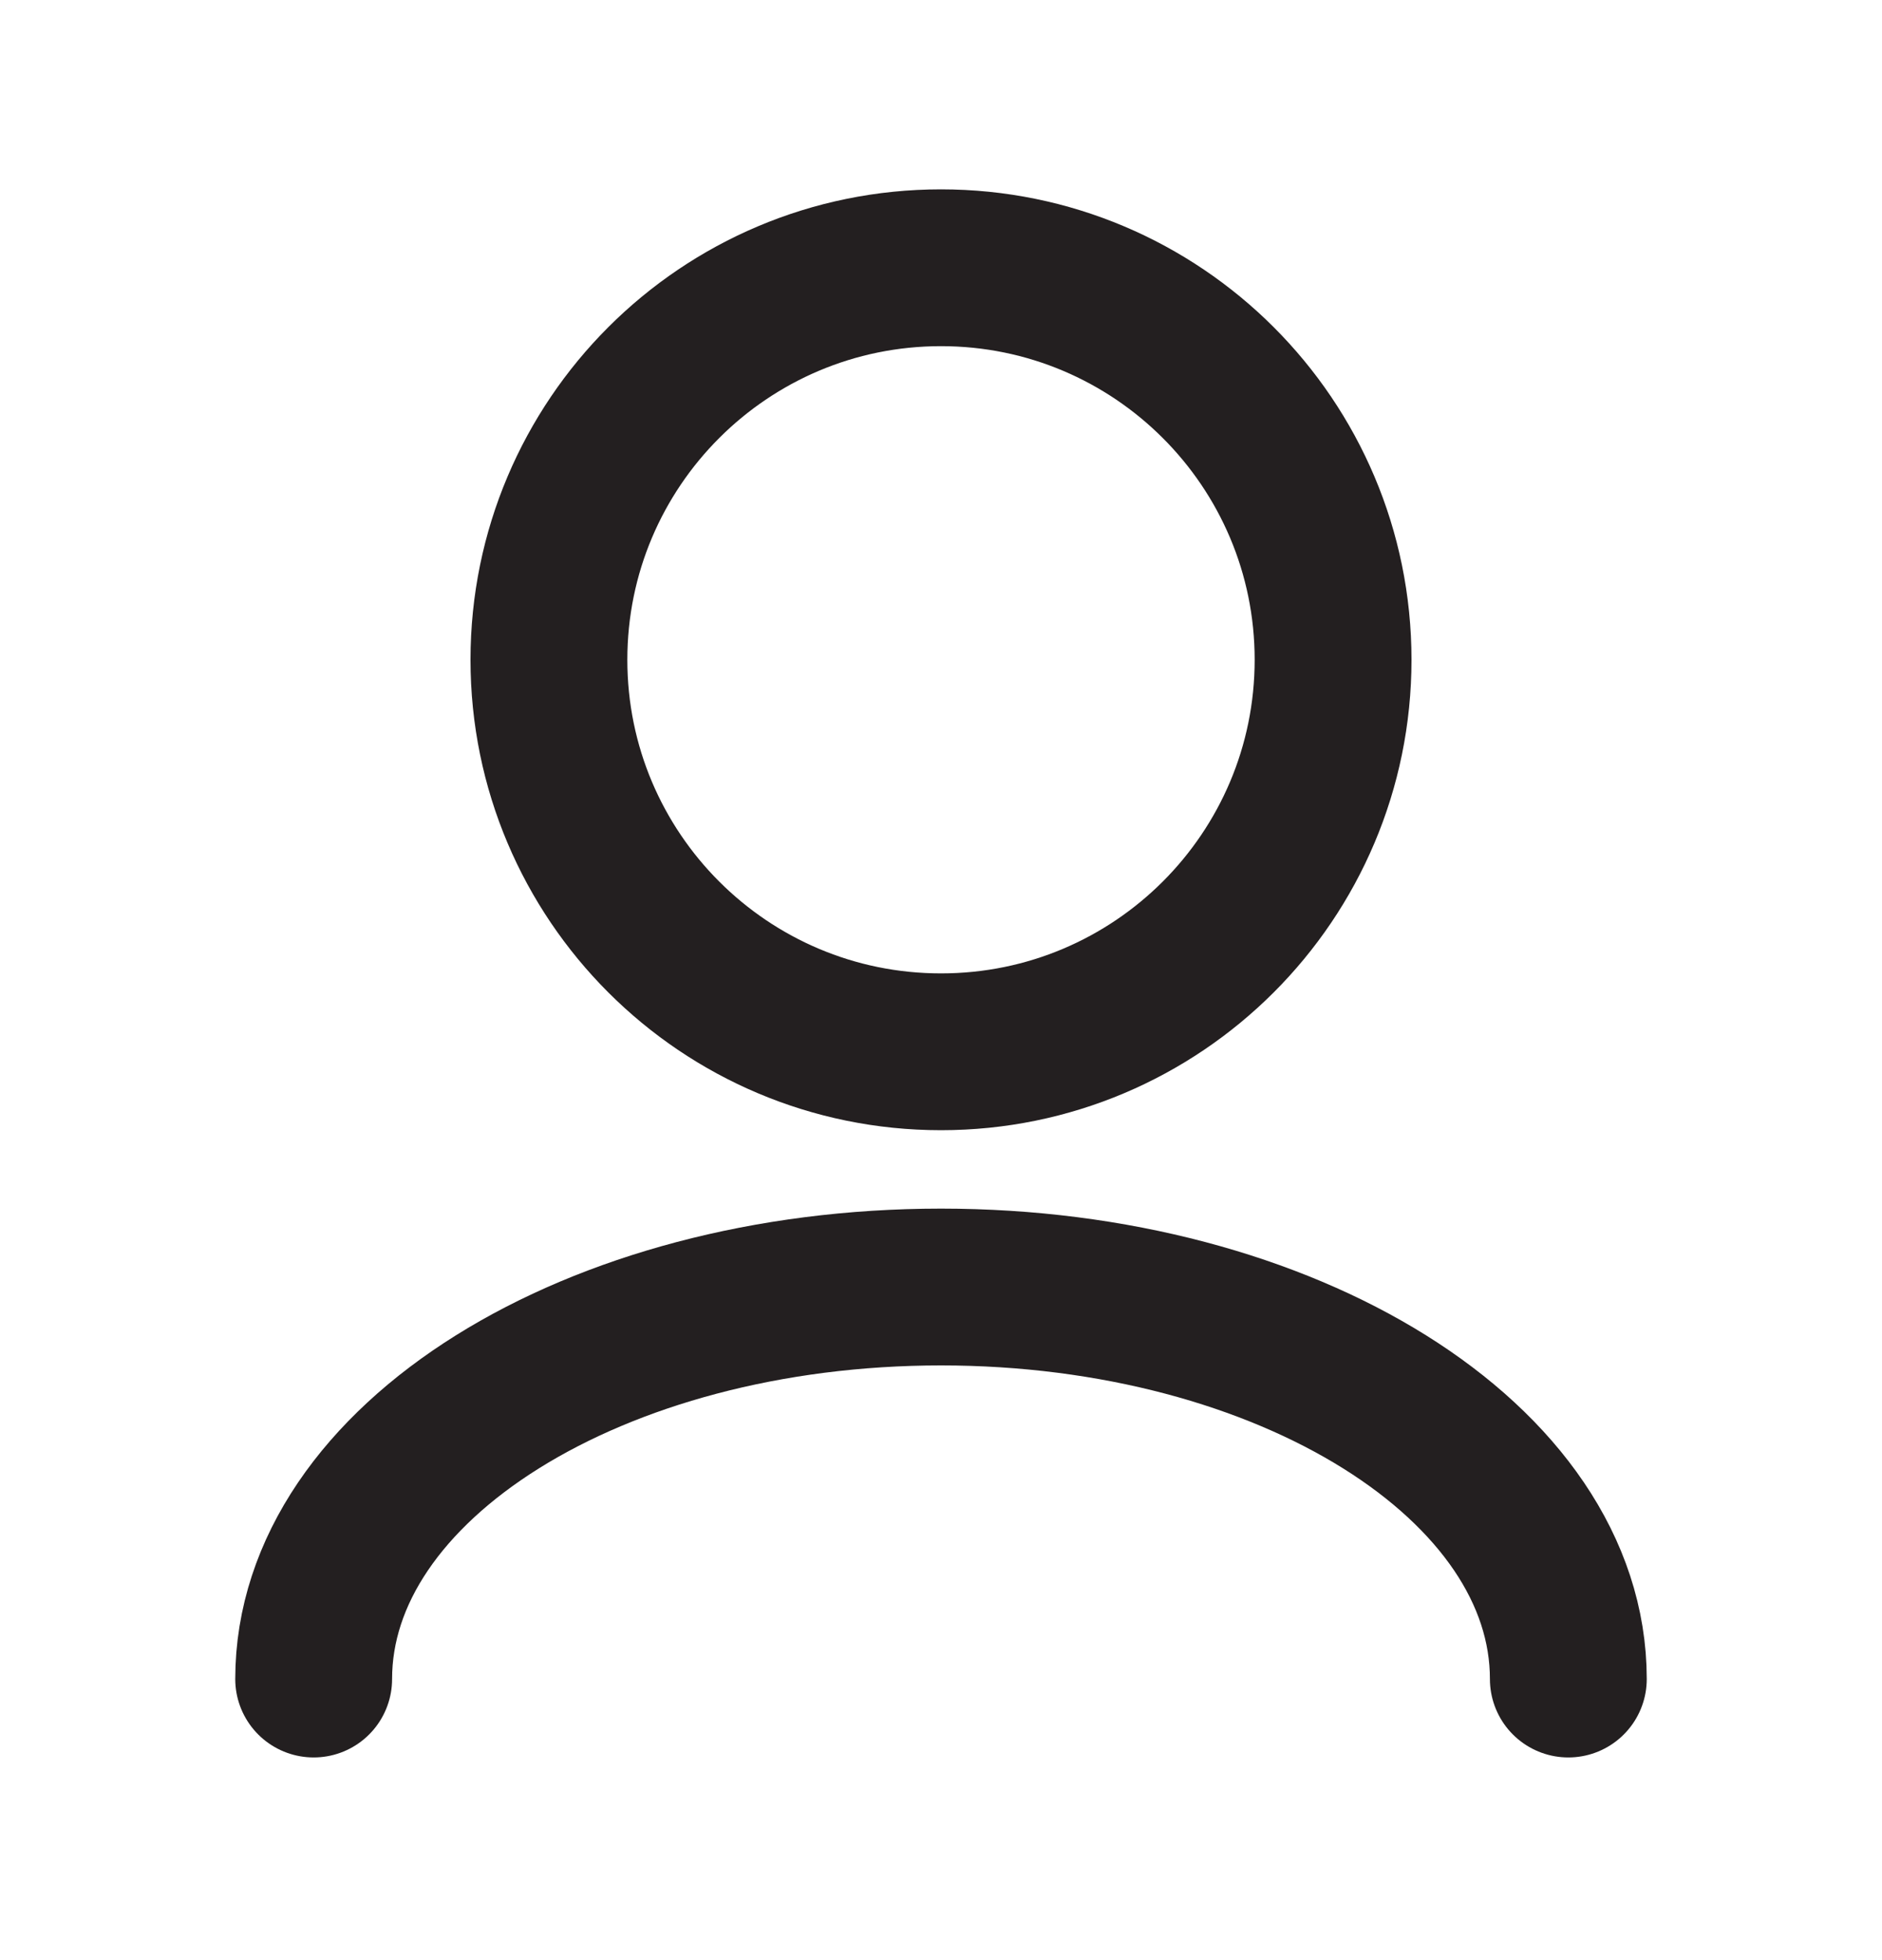
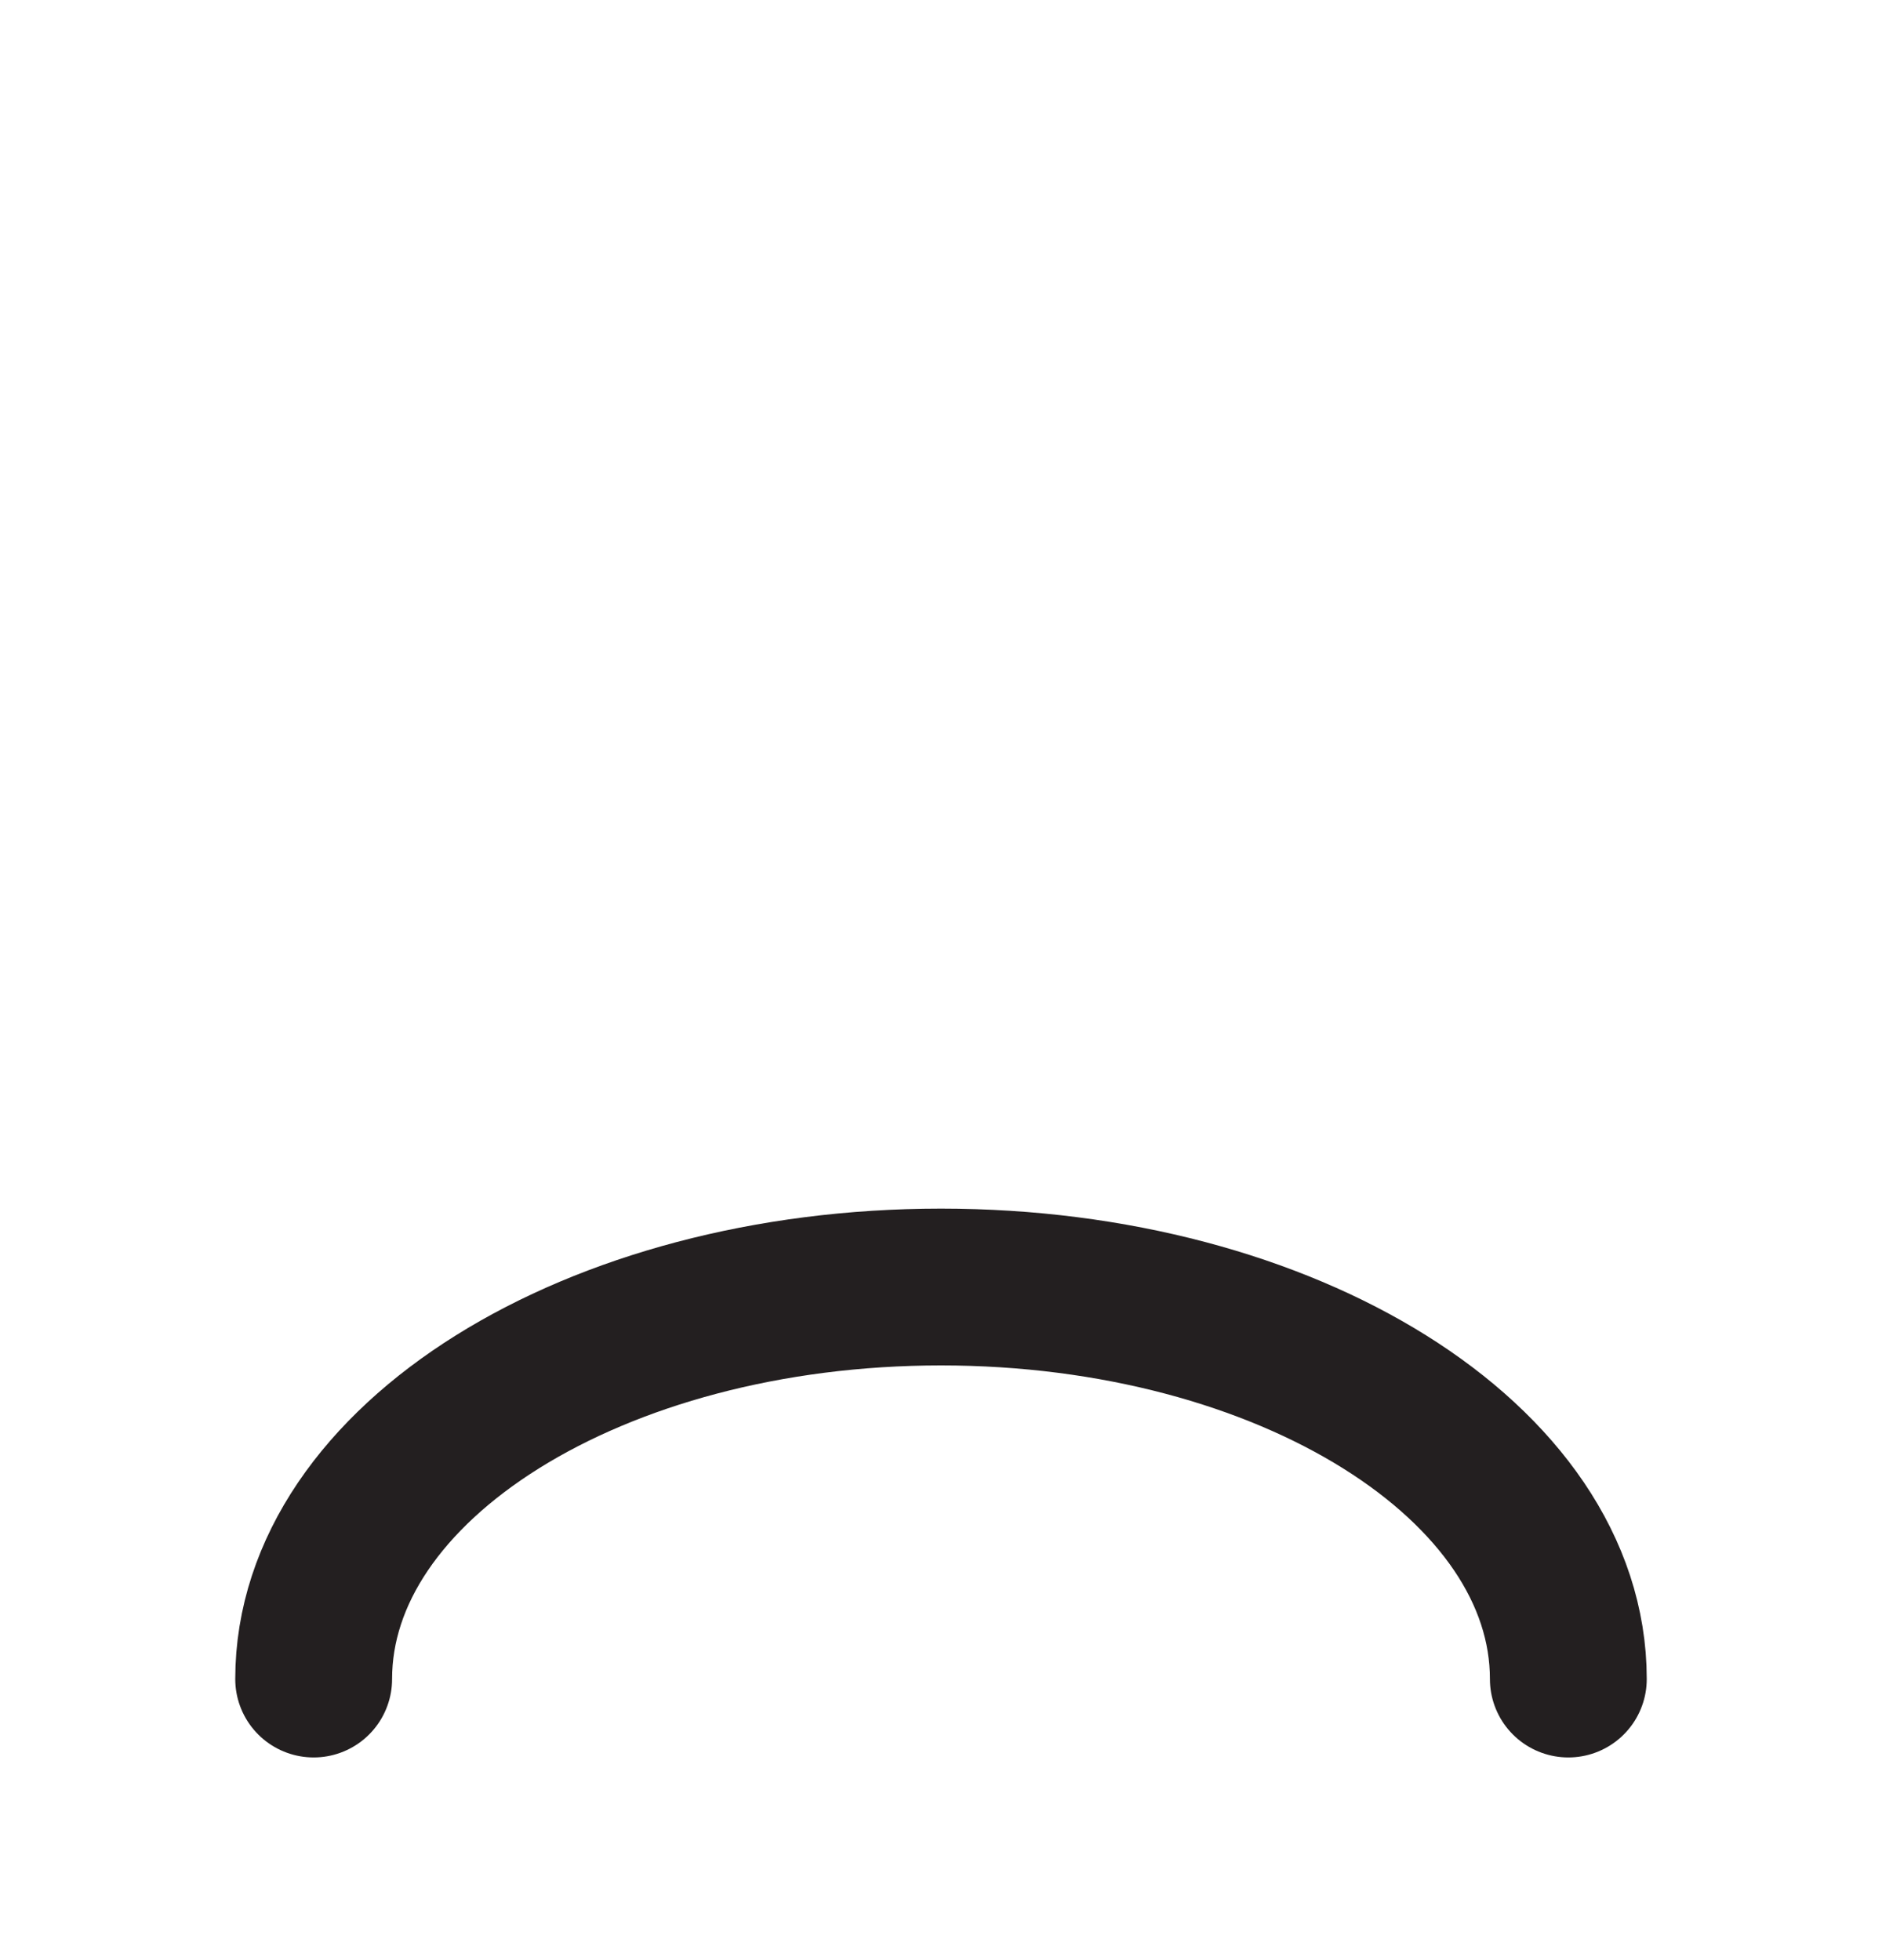
<svg xmlns="http://www.w3.org/2000/svg" width="24" height="25" viewBox="0 0 24 25" fill="none">
  <path d="M4 21.415C4 18.654 7.582 16.415 12 16.415C16.418 16.415 20 18.654 20 21.415" stroke="#231F20" stroke-width="2" stroke-linecap="round" stroke-linejoin="round" />
-   <path d="M12 13.415C14.761 13.415 17 11.177 17 8.415C17 5.654 14.761 3.415 12 3.415C9.239 3.415 7 5.654 7 8.415C7 11.177 9.239 13.415 12 13.415Z" stroke="#231F20" stroke-width="2" stroke-linecap="round" stroke-linejoin="round" />
</svg>